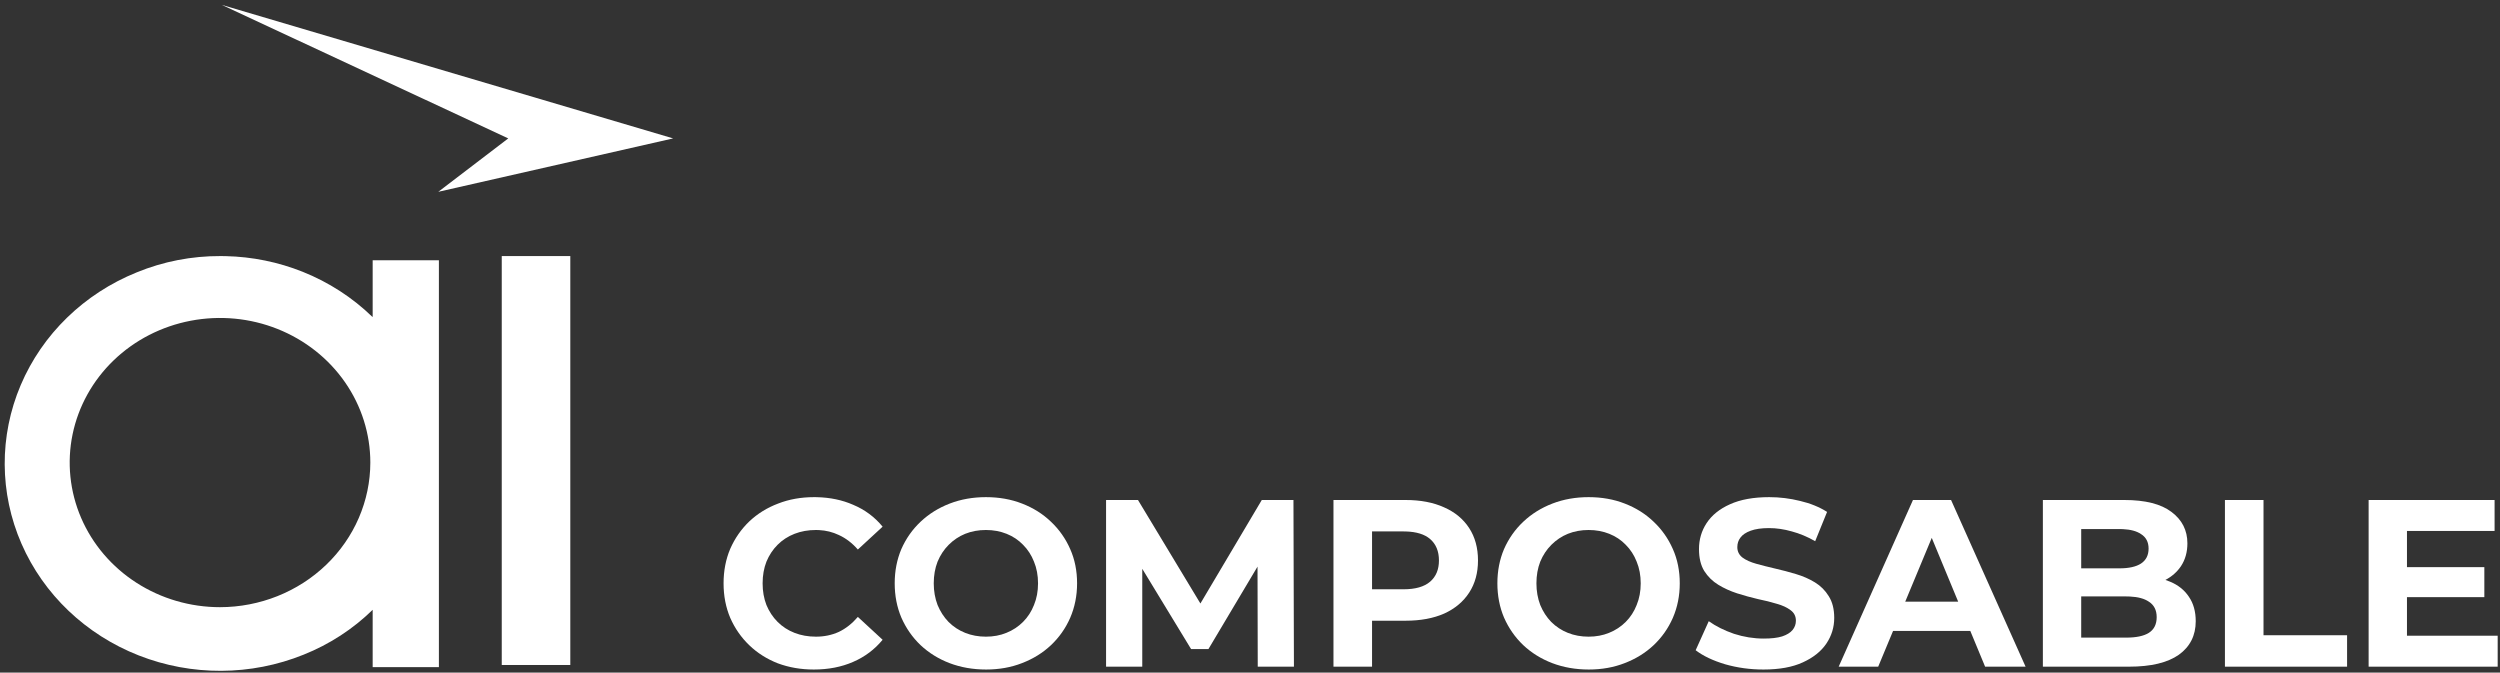
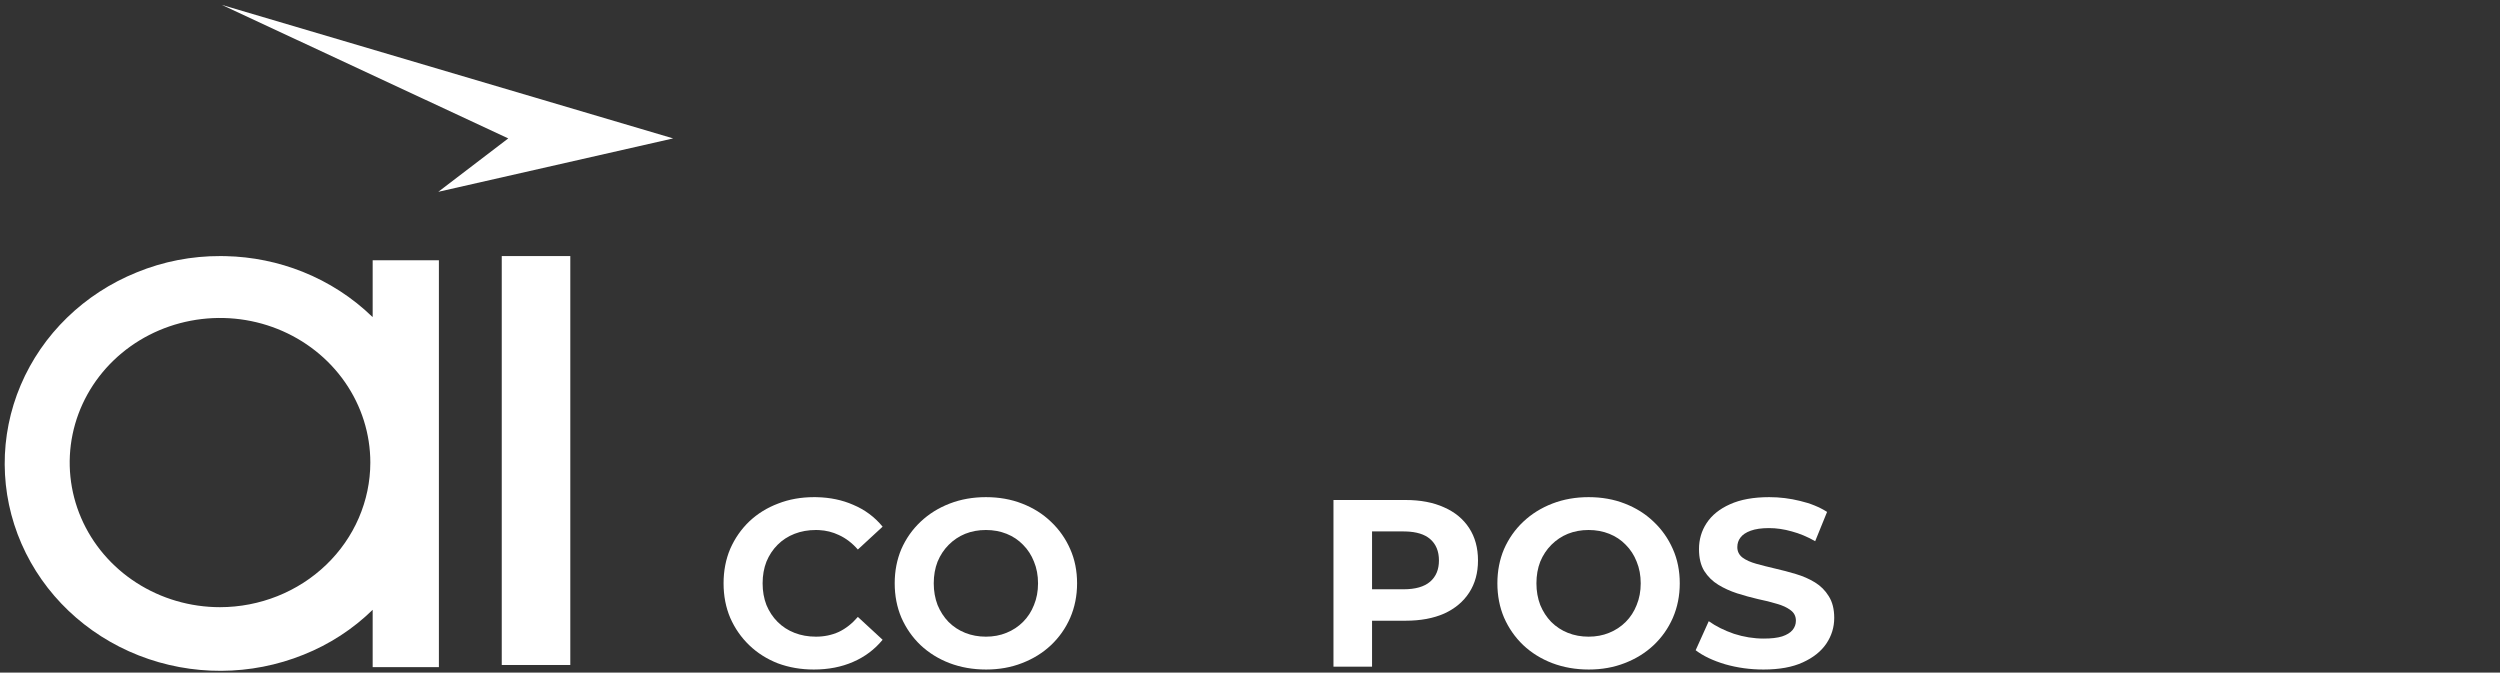
<svg xmlns="http://www.w3.org/2000/svg" width="420" height="113" viewBox="0 0 420 113" fill="none">
  <rect x="0" y="0" width="420" height="113" fill="#333333" stroke="none" />
  <path fill-rule="evenodd" clip-rule="evenodd" d="M37.924 43.03C42.363 43.13 46.749 44.021 50.854 45.662C55.234 47.413 59.209 49.985 62.55 53.224H62.608V43.72H73.735V112.076H62.608V102.448C59.305 105.68 55.359 108.247 51.008 109.985C42.155 113.562 32.191 113.604 23.302 110.11C14.414 106.617 7.33 99.869 3.613 91.353C-0.104 82.836 -0.153 73.251 3.478 64.7C7.109 56.149 14.123 49.332 22.975 45.756C27.419 43.93 32.203 43 37.035 43.02L37.924 43.03ZM46.63 55.267C42.015 53.427 36.937 52.947 32.038 53.884C27.138 54.821 22.637 57.129 19.104 60.527C15.572 63.925 13.168 68.254 12.193 72.968C11.219 77.681 11.719 82.569 13.631 87.009C15.543 91.449 18.78 95.241 22.933 97.91C27.087 100.58 31.969 102.007 36.965 102.006C43.658 101.997 50.074 99.433 54.807 94.88C59.541 90.327 62.206 84.155 62.216 77.716C62.217 72.91 60.738 68.214 57.964 64.218C55.19 60.221 51.244 57.107 46.63 55.267Z" fill="white" />
  <path d="M137.213 83.525C139.459 83.575 141.495 84 143.32 84.8C145.293 85.626 146.947 86.854 148.28 88.481L144.12 92.32C143.16 91.227 142.093 90.413 140.92 89.88C139.893 89.39 138.785 89.114 137.596 89.053L137.08 89.04C135.773 89.04 134.573 89.253 133.48 89.68C132.387 90.106 131.44 90.721 130.64 91.52C129.84 92.32 129.214 93.267 128.761 94.36C128.334 95.454 128.12 96.667 128.12 98C128.12 99.333 128.334 100.546 128.761 101.64C129.214 102.733 129.84 103.68 130.64 104.48C131.44 105.28 132.387 105.894 133.48 106.32C134.573 106.747 135.773 106.96 137.08 106.96C138.466 106.96 139.747 106.693 140.92 106.16C142.093 105.6 143.16 104.76 144.12 103.64L148.28 107.48C146.947 109.107 145.293 110.347 143.32 111.2C141.374 112.053 139.174 112.48 136.721 112.48C134.561 112.48 132.547 112.134 130.68 111.44C128.84 110.72 127.24 109.707 125.88 108.4C124.52 107.094 123.454 105.56 122.68 103.8C121.934 102.04 121.56 100.107 121.56 98C121.56 95.893 121.934 93.96 122.68 92.2C123.454 90.44 124.52 88.906 125.88 87.6C127.266 86.293 128.881 85.293 130.721 84.6C132.56 83.88 134.574 83.52 136.761 83.52L137.213 83.525Z" fill="white" />
  <path fill-rule="evenodd" clip-rule="evenodd" d="M165.63 83.52C167.843 83.52 169.87 83.88 171.71 84.6C173.576 85.32 175.191 86.333 176.551 87.64C177.937 88.946 179.017 90.48 179.79 92.24C180.563 93.974 180.95 95.893 180.95 98C180.95 100.08 180.563 102.013 179.79 103.8C179.017 105.56 177.937 107.094 176.551 108.4C175.191 109.68 173.576 110.68 171.71 111.4C169.87 112.12 167.856 112.48 165.67 112.48C163.457 112.48 161.404 112.12 159.511 111.4C157.644 110.68 156.016 109.667 154.63 108.36C153.27 107.054 152.204 105.52 151.43 103.76C150.684 102 150.31 100.08 150.31 98C150.31 95.92 150.684 94 151.43 92.24C152.204 90.48 153.283 88.946 154.67 87.64C156.056 86.333 157.684 85.32 159.551 84.6C161.417 83.88 163.443 83.521 165.63 83.52ZM165.63 89.04C164.377 89.04 163.217 89.253 162.15 89.68C161.11 90.106 160.19 90.721 159.39 91.52C158.59 92.32 157.964 93.267 157.511 94.36C157.084 95.454 156.87 96.667 156.87 98C156.87 99.307 157.084 100.52 157.511 101.64C157.964 102.733 158.577 103.68 159.35 104.48C160.15 105.28 161.084 105.894 162.15 106.32C163.217 106.747 164.377 106.96 165.63 106.96C166.883 106.96 168.03 106.747 169.07 106.32C170.137 105.894 171.07 105.28 171.87 104.48C172.67 103.68 173.283 102.733 173.71 101.64C174.163 100.546 174.39 99.333 174.39 98C174.39 96.667 174.163 95.454 173.71 94.36C173.283 93.267 172.67 92.32 171.87 91.52C171.097 90.721 170.177 90.106 169.11 89.68C168.044 89.253 166.883 89.04 165.63 89.04Z" fill="white" />
-   <path fill-rule="evenodd" clip-rule="evenodd" d="M266.881 83.52C269.094 83.521 271.12 83.88 272.96 84.6C274.826 85.32 276.441 86.333 277.801 87.64C279.187 88.946 280.266 90.48 281.04 92.24C281.813 93.974 282.2 95.893 282.2 98C282.2 100.08 281.813 102.013 281.04 103.8C280.267 105.56 279.187 107.094 277.801 108.4C276.441 109.68 274.826 110.68 272.96 111.4C271.12 112.12 269.106 112.48 266.92 112.48C264.707 112.48 262.654 112.12 260.761 111.4C258.894 110.68 257.267 109.667 255.881 108.36C254.521 107.054 253.454 105.52 252.68 103.76C251.934 102 251.56 100.08 251.56 98C251.56 95.92 251.934 94 252.68 92.24C253.454 90.48 254.533 88.946 255.92 87.64C257.306 86.333 258.934 85.32 260.801 84.6C262.667 83.88 264.694 83.52 266.881 83.52ZM266.881 89.04C265.627 89.04 264.467 89.253 263.4 89.68C262.36 90.106 261.44 90.721 260.64 91.52C259.84 92.32 259.214 93.267 258.761 94.36C258.334 95.454 258.12 96.667 258.12 98C258.12 99.307 258.334 100.52 258.761 101.64C259.214 102.733 259.827 103.68 260.6 104.48C261.4 105.28 262.334 105.894 263.4 106.32C264.467 106.747 265.627 106.96 266.881 106.96C268.134 106.96 269.28 106.747 270.32 106.32C271.387 105.894 272.32 105.28 273.12 104.48C273.92 103.68 274.533 102.733 274.96 101.64C275.413 100.546 275.64 99.333 275.64 98C275.64 96.667 275.413 95.454 274.96 94.36C274.533 93.267 273.92 92.32 273.12 91.52C272.347 90.721 271.427 90.106 270.36 89.68C269.294 89.253 268.134 89.04 266.881 89.04Z" fill="white" />
+   <path fill-rule="evenodd" clip-rule="evenodd" d="M266.881 83.52C269.094 83.521 271.12 83.88 272.96 84.6C274.826 85.32 276.441 86.333 277.801 87.64C279.187 88.946 280.266 90.48 281.04 92.24C281.813 93.974 282.2 95.893 282.2 98C282.2 100.08 281.813 102.013 281.04 103.8C280.267 105.56 279.187 107.094 277.801 108.4C276.441 109.68 274.826 110.68 272.96 111.4C271.12 112.12 269.106 112.48 266.92 112.48C264.707 112.48 262.654 112.12 260.761 111.4C258.894 110.68 257.267 109.667 255.881 108.36C254.521 107.054 253.454 105.52 252.68 103.76C251.934 102 251.56 100.08 251.56 98C251.56 95.92 251.934 94 252.68 92.24C253.454 90.48 254.533 88.946 255.92 87.64C257.306 86.333 258.934 85.32 260.801 84.6C262.667 83.88 264.694 83.52 266.881 83.52M266.881 89.04C265.627 89.04 264.467 89.253 263.4 89.68C262.36 90.106 261.44 90.721 260.64 91.52C259.84 92.32 259.214 93.267 258.761 94.36C258.334 95.454 258.12 96.667 258.12 98C258.12 99.307 258.334 100.52 258.761 101.64C259.214 102.733 259.827 103.68 260.6 104.48C261.4 105.28 262.334 105.894 263.4 106.32C264.467 106.747 265.627 106.96 266.881 106.96C268.134 106.96 269.28 106.747 270.32 106.32C271.387 105.894 272.32 105.28 273.12 104.48C273.92 103.68 274.533 102.733 274.96 101.64C275.413 100.546 275.64 99.333 275.64 98C275.64 96.667 275.413 95.454 274.96 94.36C274.533 93.267 273.92 92.32 273.12 91.52C272.347 90.721 271.427 90.106 270.36 89.68C269.294 89.253 268.134 89.04 266.881 89.04Z" fill="white" />
  <path d="M297.23 83.52C298.99 83.52 300.724 83.734 302.43 84.16C304.137 84.56 305.643 85.173 306.95 86L304.95 90.92C303.643 90.173 302.337 89.627 301.03 89.28C299.723 88.907 298.444 88.72 297.19 88.72C295.937 88.72 294.91 88.867 294.11 89.16C293.31 89.454 292.737 89.84 292.39 90.32C292.044 90.774 291.87 91.307 291.87 91.92C291.87 92.64 292.163 93.226 292.75 93.68C293.336 94.106 294.11 94.453 295.07 94.72C296.03 94.986 297.084 95.254 298.23 95.52C299.403 95.787 300.563 96.094 301.71 96.44C302.883 96.787 303.95 97.253 304.91 97.84C305.87 98.427 306.644 99.2 307.23 100.16C307.843 101.12 308.15 102.333 308.15 103.8C308.15 105.373 307.71 106.813 306.83 108.12C305.95 109.427 304.63 110.48 302.87 111.28C301.137 112.08 298.937 112.48 296.27 112.48C294.03 112.48 291.883 112.186 289.83 111.6C287.777 110.986 286.123 110.2 284.87 109.24L287.07 104.36C288.27 105.214 289.684 105.92 291.31 106.48C292.964 107.014 294.63 107.28 296.31 107.28C297.59 107.28 298.617 107.16 299.39 106.92C300.19 106.653 300.777 106.293 301.15 105.84C301.523 105.387 301.71 104.867 301.71 104.28C301.71 103.534 301.416 102.947 300.83 102.521C300.243 102.067 299.47 101.707 298.511 101.44C297.551 101.147 296.484 100.88 295.31 100.64C294.164 100.373 293.003 100.053 291.83 99.68C290.683 99.306 289.63 98.827 288.67 98.24C287.71 97.654 286.924 96.88 286.31 95.92C285.724 94.96 285.43 93.734 285.43 92.24C285.43 90.64 285.856 89.186 286.71 87.88C287.59 86.546 288.897 85.493 290.631 84.72C292.391 83.92 294.591 83.52 297.23 83.52Z" fill="white" />
-   <path d="M201.668 101.386L211.98 84H217.301L217.38 112H211.301L211.264 95.192L203.02 109.04H200.1L191.9 95.557V112H185.82V84H191.18L201.668 101.386Z" fill="white" />
  <path fill-rule="evenodd" clip-rule="evenodd" d="M236.143 84C238.65 84 240.81 84.414 242.623 85.24C244.436 86.04 245.836 87.2 246.823 88.72C247.81 90.24 248.304 92.053 248.304 94.16C248.303 96.24 247.81 98.04 246.823 99.56C245.836 101.08 244.436 102.253 242.623 103.08C240.81 103.88 238.65 104.28 236.143 104.28H230.504V112H224.023V84H236.143ZM230.504 99H235.783C237.783 99 239.277 98.573 240.263 97.72C241.25 96.866 241.743 95.68 241.743 94.16C241.743 92.614 241.25 91.413 240.263 90.56C239.338 89.76 237.968 89.335 236.152 89.285L235.783 89.28H230.504V99Z" fill="white" />
-   <path fill-rule="evenodd" clip-rule="evenodd" d="M340.298 112H333.498L331.012 106H318.033L315.538 112H308.898L321.378 84H327.778L340.298 112ZM320.079 101.08H328.974L324.535 90.364L320.079 101.08Z" fill="white" />
-   <path fill-rule="evenodd" clip-rule="evenodd" d="M356.883 84C360.402 84 363.043 84.667 364.803 86C366.589 87.333 367.483 89.094 367.483 91.28C367.483 92.747 367.123 94.027 366.403 95.12C365.751 96.086 364.88 96.853 363.791 97.426C364.055 97.514 364.313 97.612 364.563 97.72C365.923 98.28 366.977 99.12 367.723 100.24C368.497 101.36 368.883 102.734 368.883 104.36C368.883 106.76 367.936 108.64 366.043 110C364.149 111.333 361.363 112 357.683 112H343.203V84H356.883ZM349.643 107.12H357.203C358.883 107.12 360.149 106.854 361.003 106.32C361.883 105.76 362.323 104.88 362.323 103.68C362.323 102.507 361.883 101.64 361.003 101.08C360.256 100.567 359.193 100.278 357.813 100.214L357.203 100.2H349.643V107.12ZM349.643 95.481H356.083C357.656 95.481 358.857 95.213 359.683 94.68C360.536 94.12 360.963 93.28 360.963 92.16C360.963 91.067 360.537 90.253 359.683 89.72C358.96 89.23 357.95 88.955 356.655 88.894L356.083 88.88H349.643V95.481Z" fill="white" />
-   <path d="M380.269 84V106.72H394.309V112H373.789V84H380.269Z" fill="white" />
-   <path d="M419.09 89.2H404.37V95.28H417.37V100.32H404.37V106.8H419.609V112H397.929V84H419.09V89.2Z" fill="white" />
  <path d="M95.811 111.718H84.294V43.02H95.811V111.718Z" fill="white" />
  <path d="M37.263 0.82L113.088 23.252L73.63 32.225L85.386 23.252L37.263 0.82Z" fill="white" />
</svg>